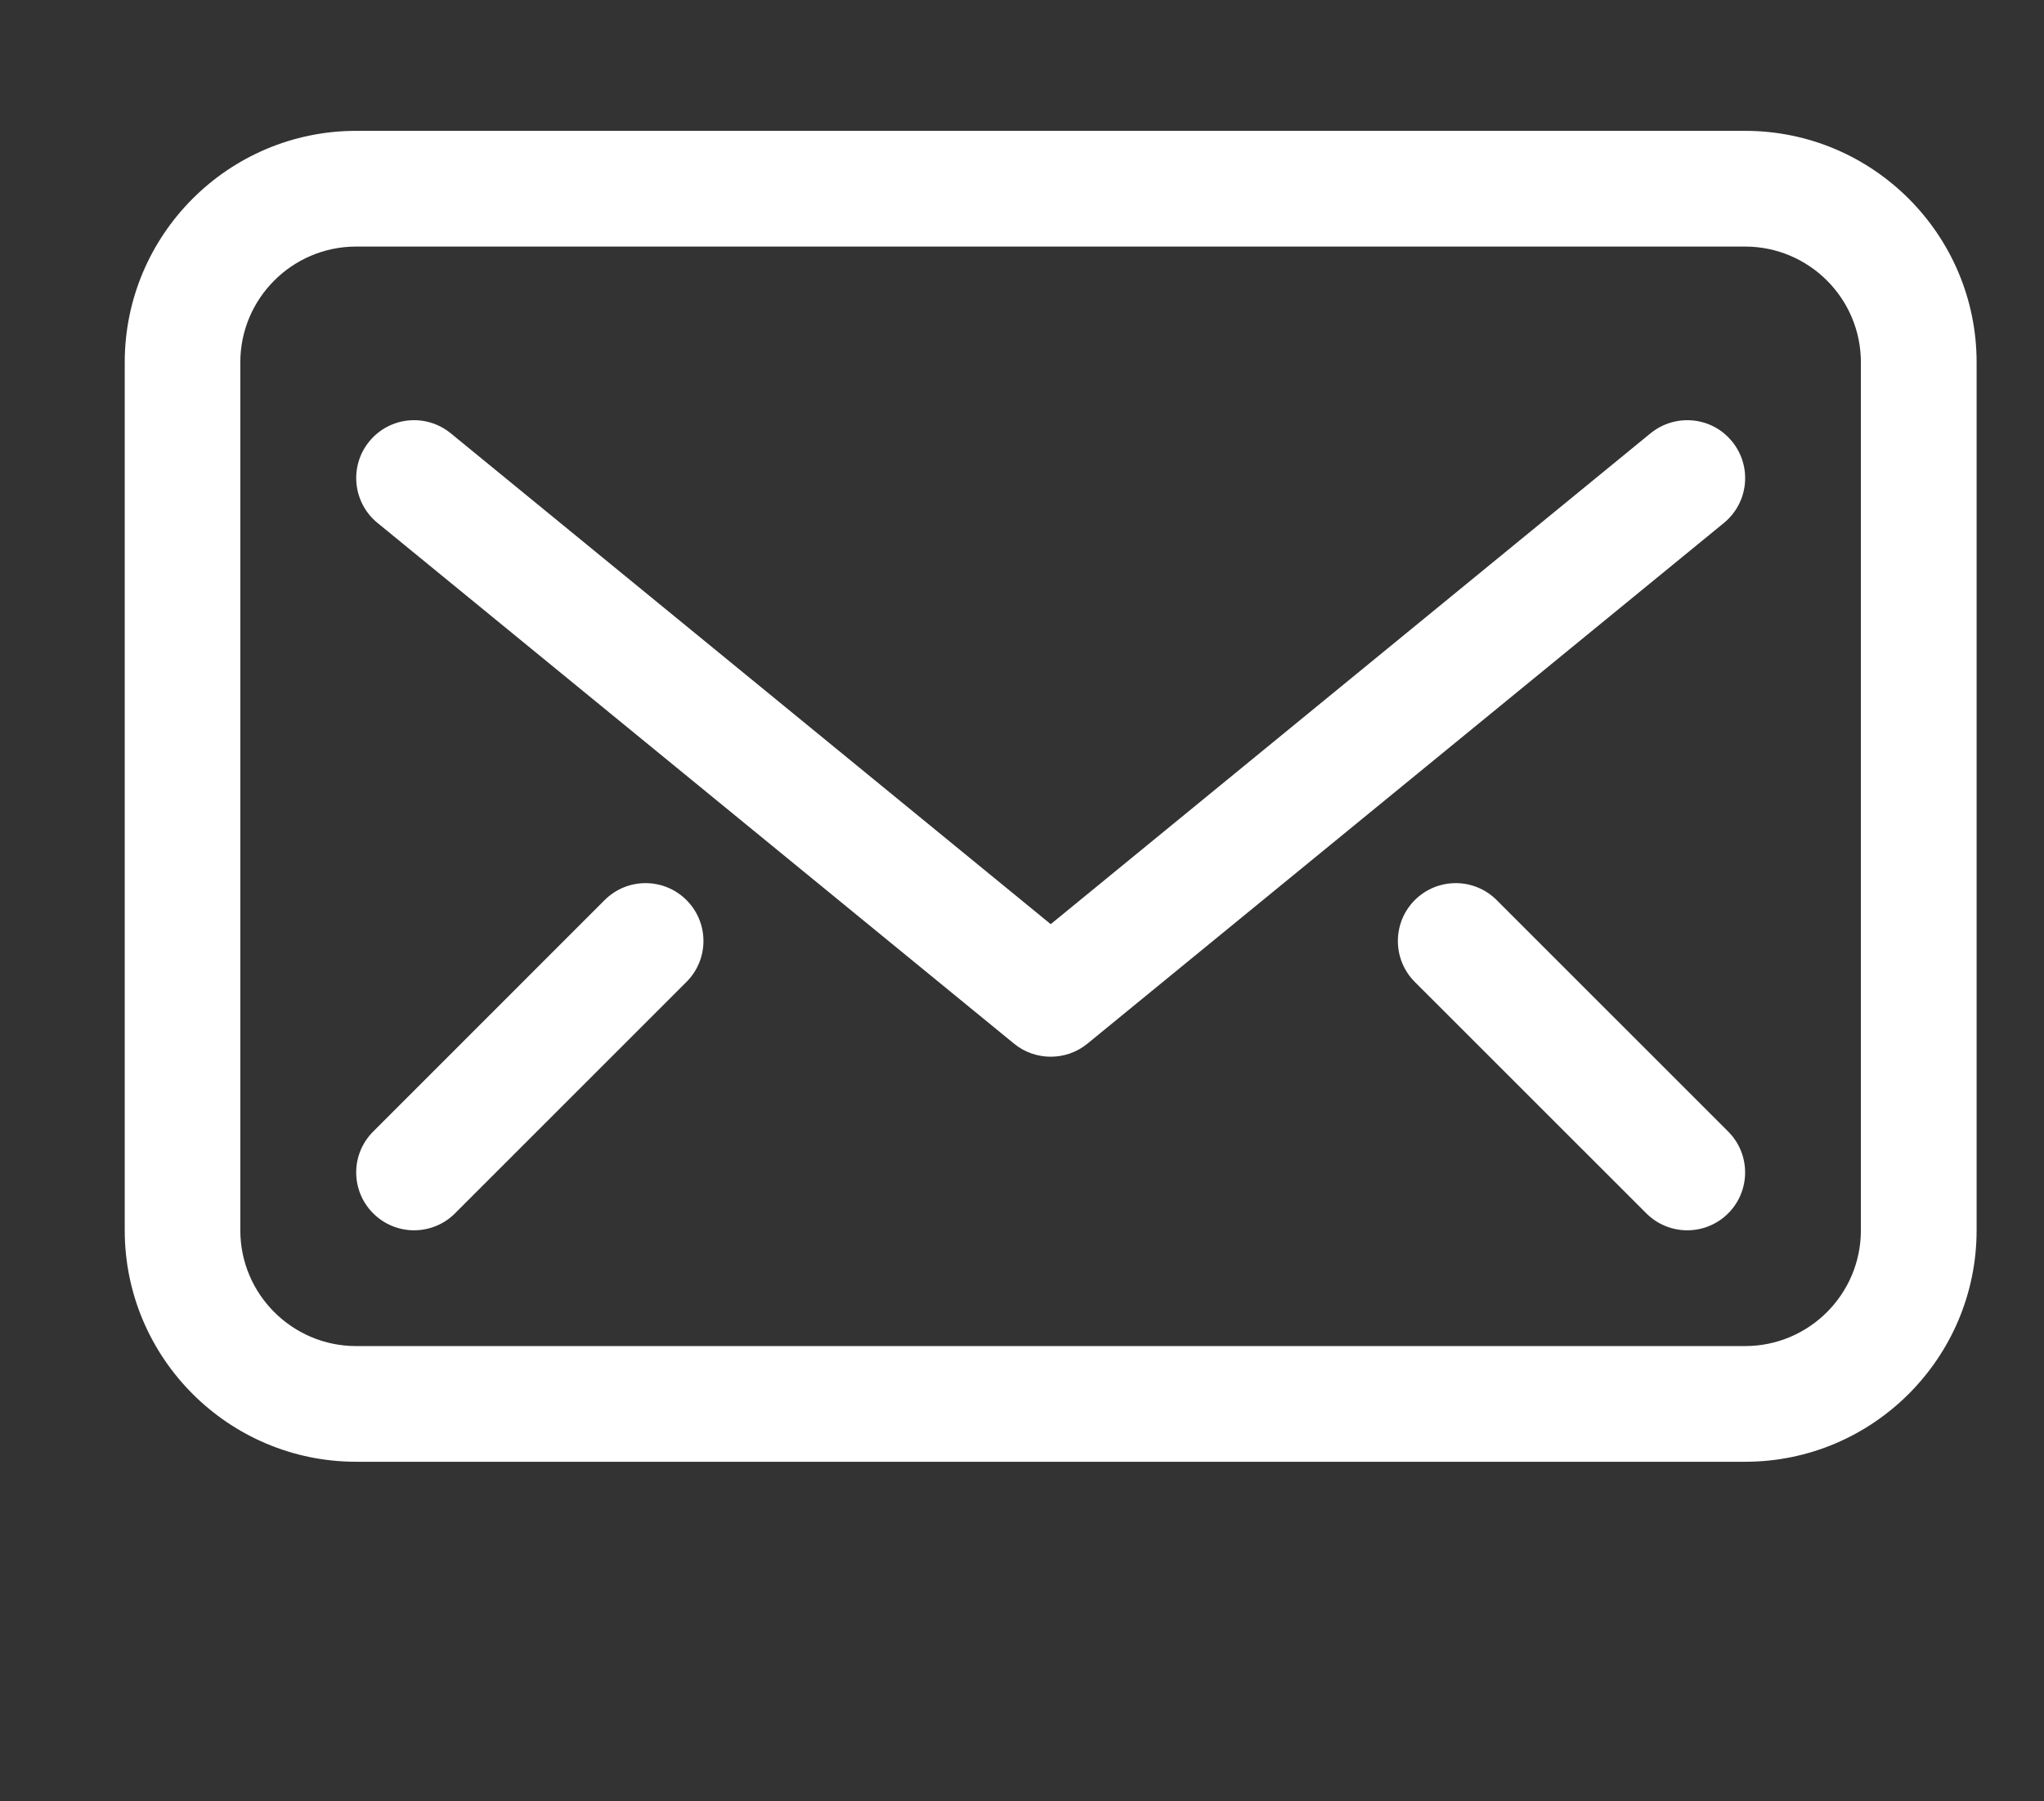
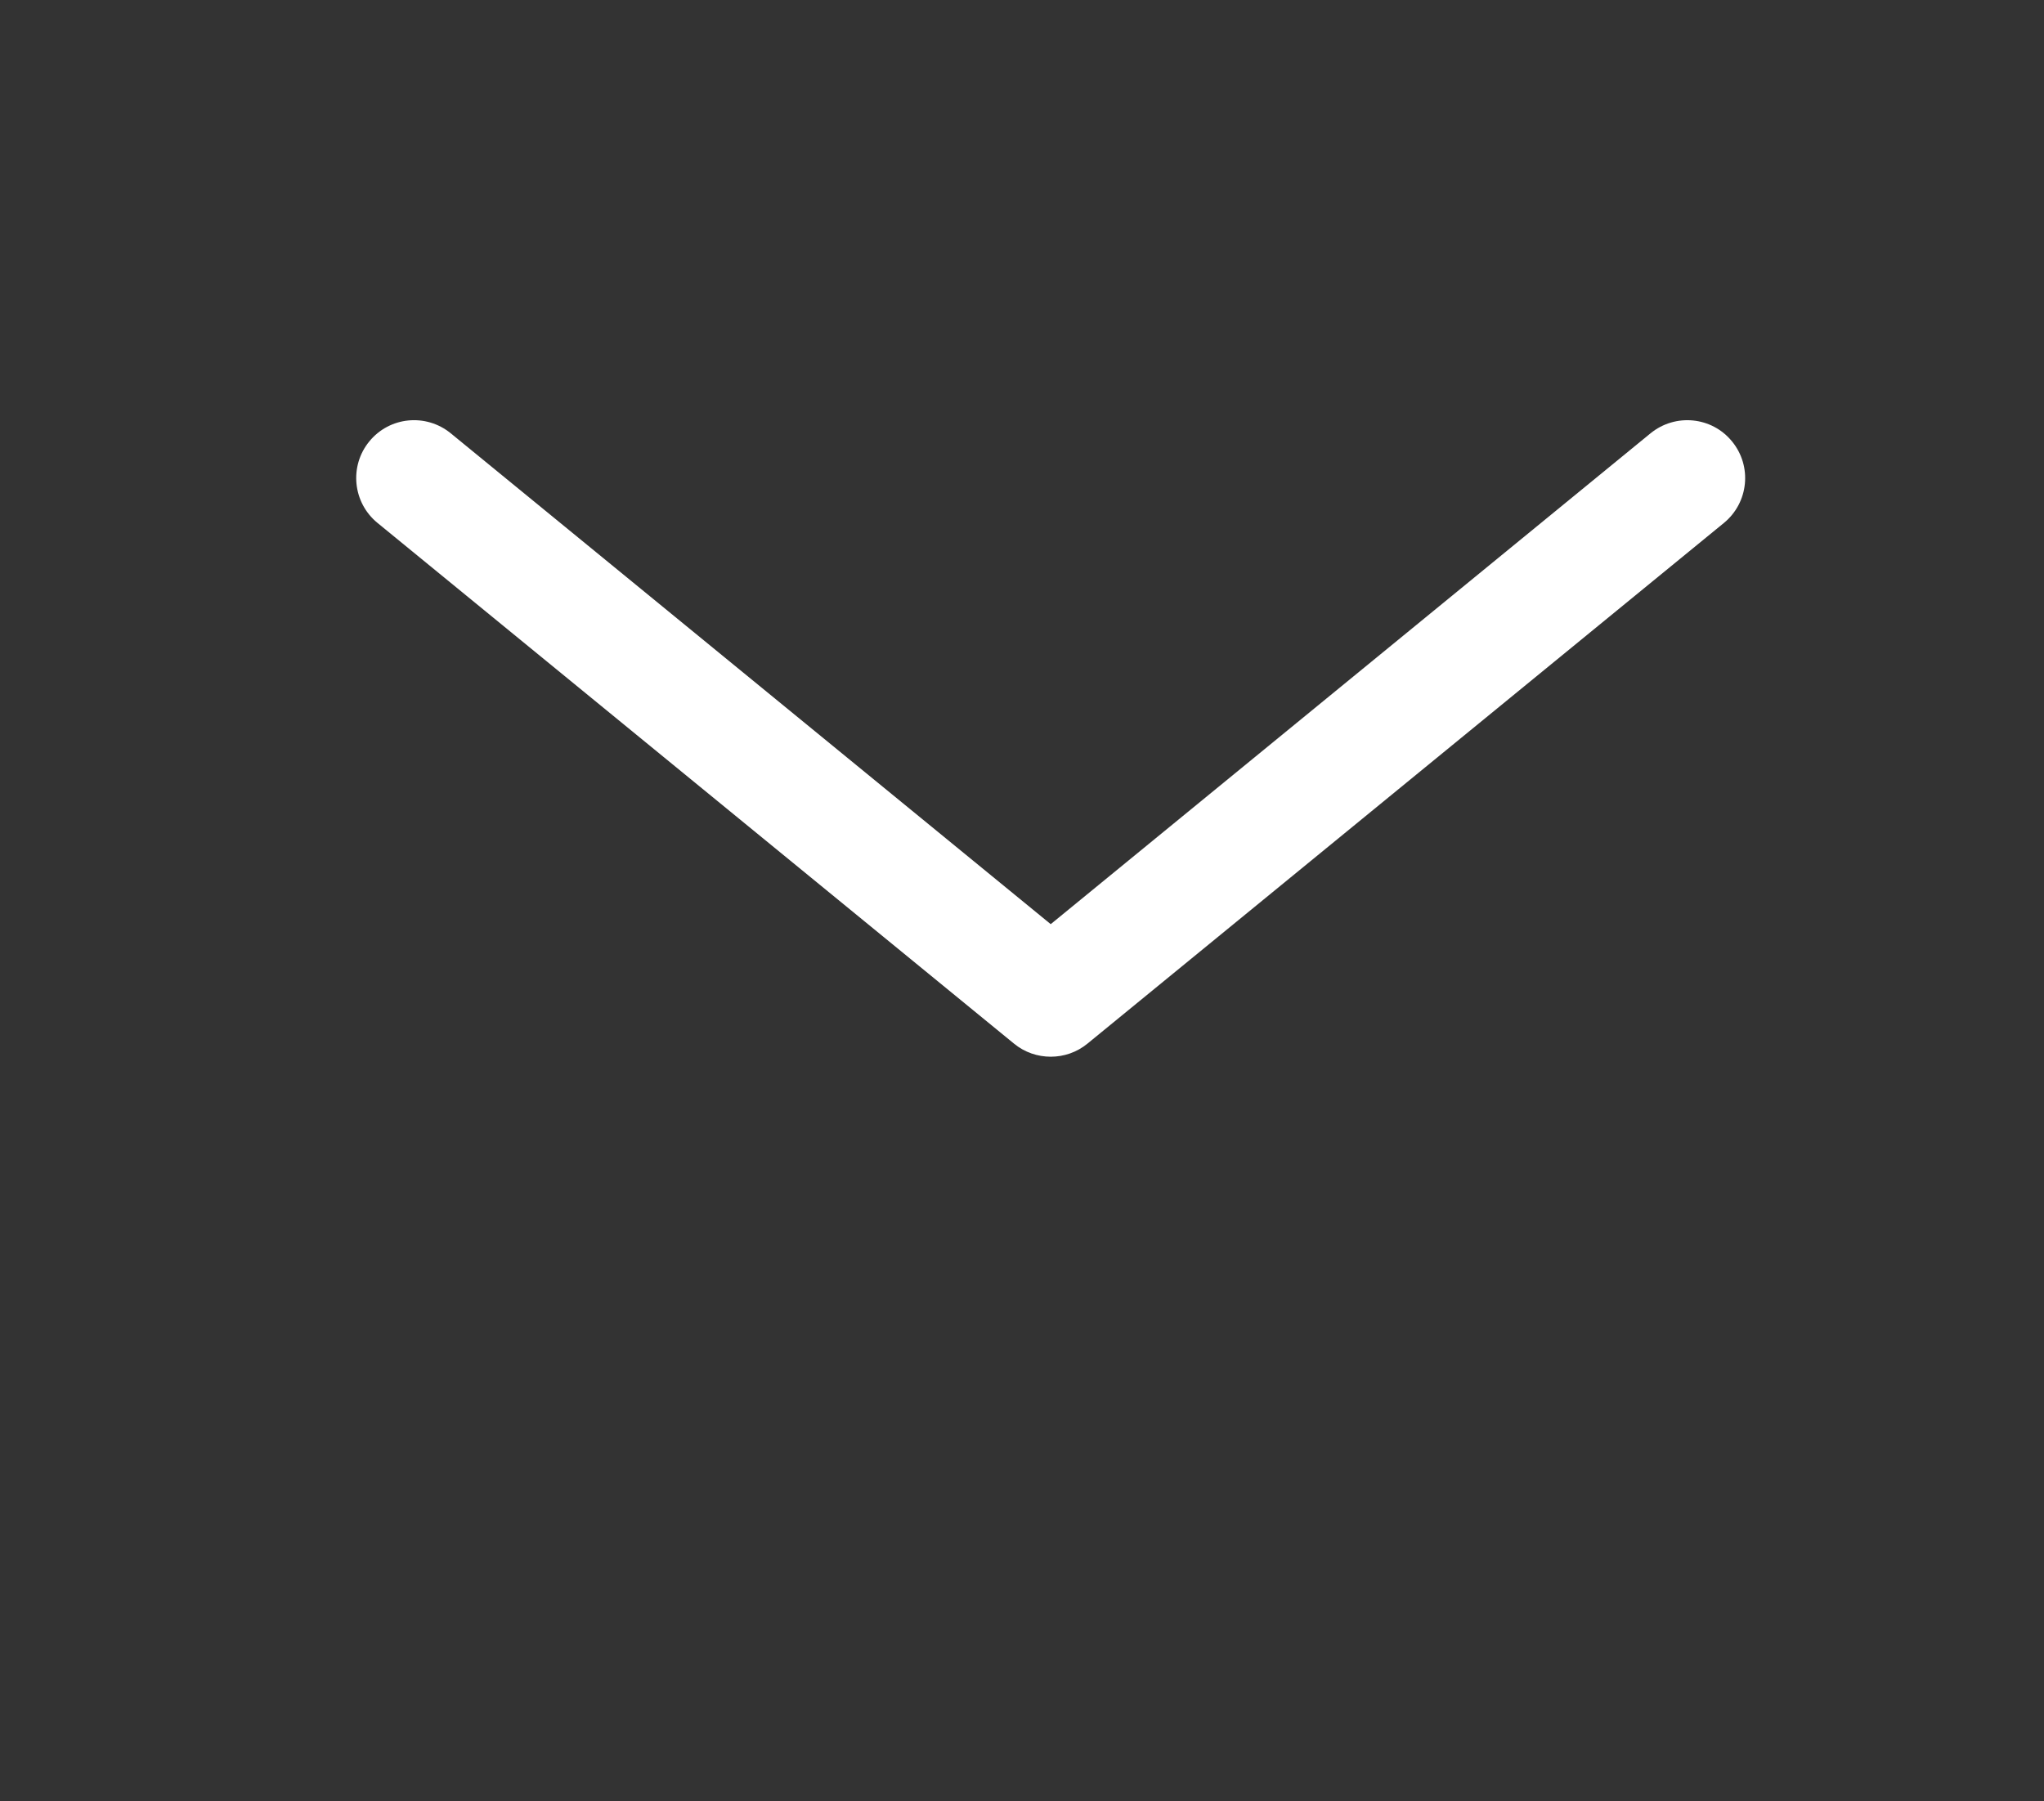
<svg xmlns="http://www.w3.org/2000/svg" version="1.1" id="Layer_1" x="0px" y="0px" width="73.069px" height="64.403px" viewBox="0 0 73.069 64.403" enable-background="new 0 0 73.069 64.403" xml:space="preserve">
  <rect x="0" y="0" width="73.069" height="64.403" fill="#333333" stroke="none" />
-   <path id="path44" fill="#FFFFFF" d="M66.523,43.986c0,2.282-1.854,4.138-4.14,4.138l-49.652,0c-2.282,0-4.14-1.856-4.14-4.138  V12.953c0-2.282,1.858-4.138,4.14-4.138l49.652,0c2.284,0,4.14,1.856,4.14,4.138V43.986z M62.387,4.678l-49.655,0  c-4.561,0-8.273,3.712-8.273,8.275v31.033c0,4.563,3.712,8.274,8.273,8.274l49.655,0c4.561,0,8.273-3.711,8.273-8.275V12.953  C70.66,8.39,66.948,4.678,62.387,4.678" />
  <path id="path46" fill="#FFFFFF" d="M61.917,15.782c-0.721-0.886-2.024-1.014-2.912-0.292L37.561,33.04L16.112,15.49  c-0.886-0.722-2.187-0.595-2.911,0.292c-0.723,0.883-0.592,2.187,0.291,2.911l22.759,18.62c0.379,0.312,0.846,0.466,1.311,0.466  c0.464,0,0.929-0.154,1.31-0.466l22.758-18.62C62.511,17.968,62.642,16.666,61.917,15.782" />
-   <path id="path48" fill="#FFFFFF" d="M53.504,32.18c-0.808-0.809-2.118-0.809-2.928,0c-0.806,0.808-0.806,2.117,0,2.925l8.277,8.274  c0.403,0.403,0.933,0.606,1.463,0.606c0.527,0,1.058-0.201,1.464-0.606c0.806-0.809,0.806-2.116,0-2.924L53.504,32.18" />
-   <path id="path50" fill="#FFFFFF" d="M21.614,32.18l-8.273,8.274c-0.81,0.808-0.81,2.116,0,2.925c0.403,0.403,0.933,0.606,1.46,0.606  c0.53,0,1.061-0.202,1.464-0.606l8.276-8.275c0.808-0.808,0.808-2.117,0-2.924C23.732,31.371,22.423,31.371,21.614,32.18" />
</svg>